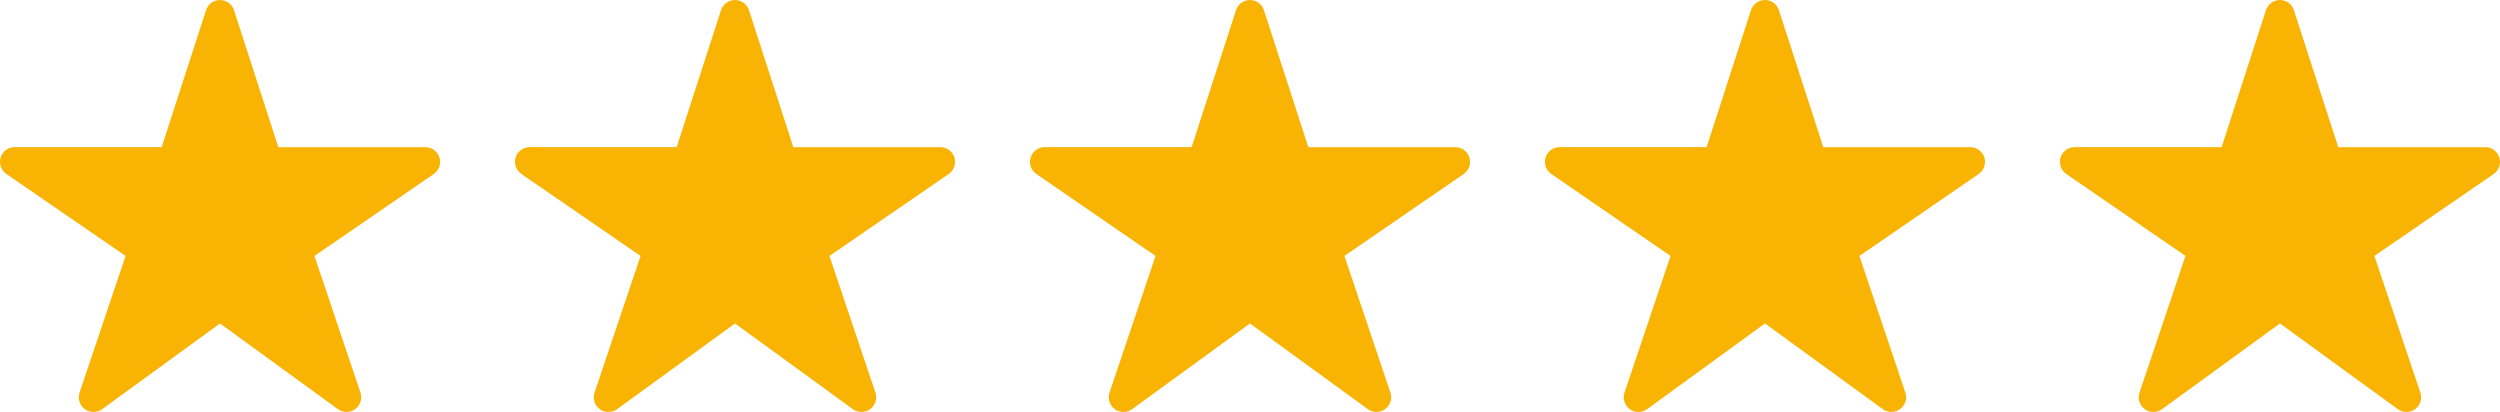
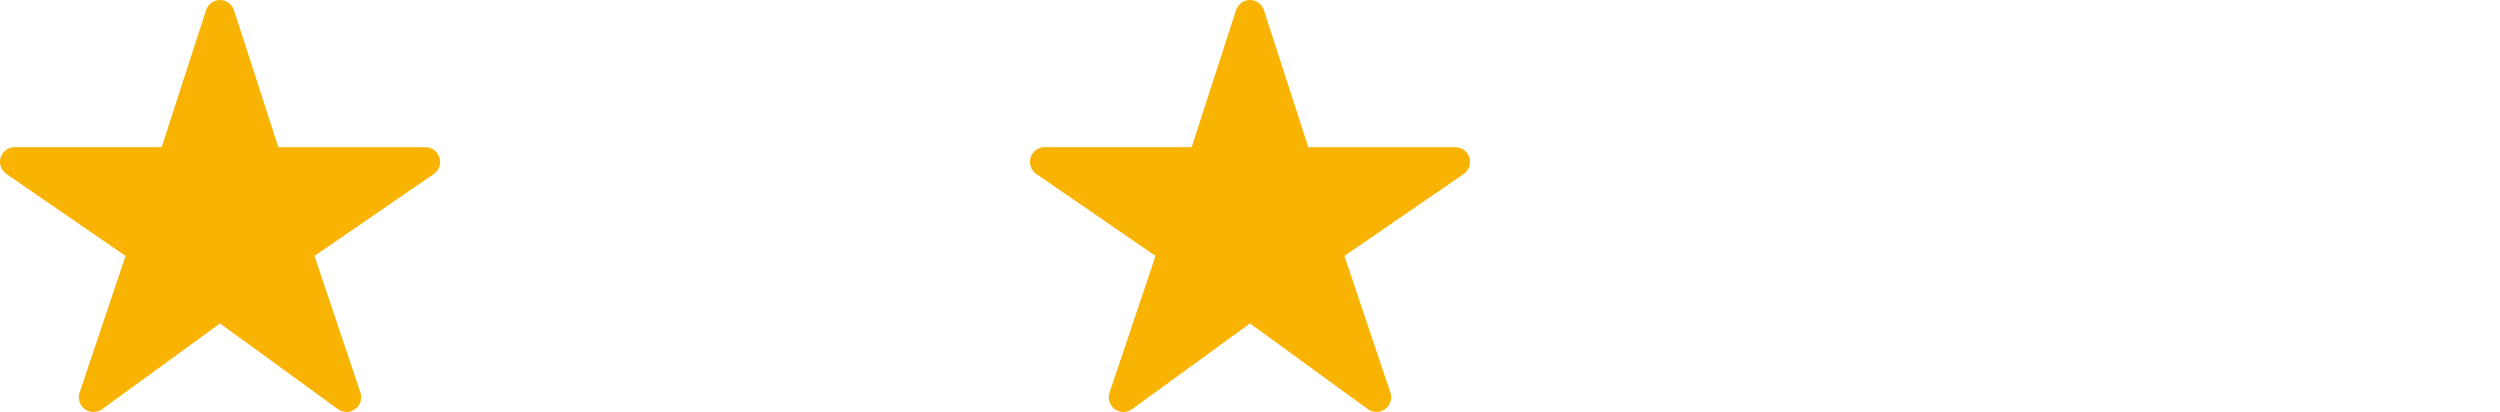
<svg xmlns="http://www.w3.org/2000/svg" width="534" height="88" viewBox="0 0 534 88" fill="none">
  <path d="M74.022 87.99C73.362 87.993 72.719 87.787 72.183 87.401L46.995 69.089L21.807 87.401C21.269 87.793 20.621 88.002 19.956 88C19.291 87.998 18.645 87.783 18.109 87.388C17.574 86.993 17.178 86.437 16.978 85.801C16.779 85.165 16.786 84.482 16.999 83.85L26.823 54.671L1.363 37.162C0.811 36.783 0.395 36.237 0.175 35.605C-0.045 34.971 -0.058 34.285 0.139 33.644C0.336 33.003 0.732 32.443 1.269 32.044C1.806 31.645 2.457 31.429 3.125 31.427H34.535L44.014 2.173C44.218 1.542 44.617 0.991 45.153 0.601C45.688 0.21 46.333 0 46.995 0C47.657 0 48.302 0.21 48.838 0.601C49.373 0.991 49.772 1.542 49.976 2.173L59.455 31.437H90.865C91.534 31.437 92.186 31.651 92.725 32.049C93.264 32.447 93.661 33.008 93.859 33.649C94.058 34.29 94.046 34.978 93.826 35.612C93.606 36.246 93.189 36.792 92.637 37.172L67.167 54.671L76.985 83.843C77.144 84.315 77.189 84.818 77.116 85.311C77.043 85.804 76.853 86.273 76.564 86.678C76.274 87.083 75.893 87.414 75.451 87.642C75.009 87.87 74.519 87.99 74.022 87.99Z" fill="#F9B403" />
-   <path d="M184.022 87.99C183.362 87.993 182.719 87.787 182.183 87.401L156.995 69.089L131.807 87.401C131.269 87.793 130.621 88.002 129.956 88C129.291 87.998 128.644 87.783 128.109 87.388C127.574 86.993 127.178 86.437 126.978 85.801C126.779 85.165 126.786 84.482 126.999 83.85L136.823 54.671L111.363 37.162C110.811 36.783 110.395 36.237 110.175 35.605C109.955 34.971 109.942 34.285 110.139 33.644C110.336 33.003 110.732 32.443 111.269 32.044C111.806 31.645 112.457 31.429 113.125 31.427H144.535L154.014 2.173C154.219 1.542 154.617 0.991 155.152 0.601C155.688 0.21 156.333 0 156.995 0C157.657 0 158.302 0.21 158.838 0.601C159.373 0.991 159.772 1.542 159.976 2.173L169.455 31.437H200.865C201.534 31.437 202.186 31.651 202.725 32.049C203.264 32.447 203.661 33.008 203.86 33.649C204.058 34.29 204.046 34.978 203.826 35.612C203.606 36.246 203.189 36.792 202.637 37.172L177.167 54.671L186.985 83.843C187.144 84.315 187.189 84.818 187.116 85.311C187.042 85.804 186.853 86.273 186.564 86.678C186.274 87.083 185.893 87.414 185.451 87.642C185.009 87.87 184.519 87.99 184.022 87.99Z" fill="#F9B403" />
  <path d="M294.022 87.99C293.362 87.993 292.719 87.787 292.183 87.401L266.995 69.089L241.807 87.401C241.269 87.793 240.621 88.002 239.956 88C239.291 87.998 238.644 87.783 238.109 87.388C237.574 86.993 237.178 86.437 236.978 85.801C236.779 85.165 236.786 84.482 236.999 83.85L246.823 54.671L221.363 37.162C220.811 36.783 220.395 36.237 220.175 35.605C219.955 34.971 219.942 34.285 220.139 33.644C220.336 33.003 220.732 32.443 221.269 32.044C221.806 31.645 222.457 31.429 223.125 31.427H254.535L264.014 2.173C264.219 1.542 264.617 0.991 265.152 0.601C265.688 0.21 266.333 0 266.995 0C267.657 0 268.302 0.21 268.838 0.601C269.373 0.991 269.772 1.542 269.976 2.173L279.455 31.437H310.865C311.534 31.437 312.186 31.651 312.725 32.049C313.264 32.447 313.661 33.008 313.86 33.649C314.058 34.29 314.046 34.978 313.826 35.612C313.606 36.246 313.189 36.792 312.637 37.172L287.167 54.671L296.985 83.843C297.144 84.315 297.189 84.818 297.116 85.311C297.042 85.804 296.853 86.273 296.564 86.678C296.274 87.083 295.893 87.414 295.451 87.642C295.009 87.87 294.519 87.99 294.022 87.99Z" fill="#F9B403" />
-   <path d="M404.022 87.99C403.362 87.993 402.719 87.787 402.183 87.401L376.995 69.089L351.807 87.401C351.269 87.793 350.621 88.002 349.956 88C349.291 87.998 348.644 87.783 348.109 87.388C347.574 86.993 347.178 86.437 346.978 85.801C346.779 85.165 346.786 84.482 346.999 83.85L356.823 54.671L331.363 37.162C330.811 36.783 330.395 36.237 330.175 35.605C329.955 34.971 329.942 34.285 330.139 33.644C330.336 33.003 330.732 32.443 331.269 32.044C331.806 31.645 332.457 31.429 333.125 31.427H364.535L374.014 2.173C374.219 1.542 374.617 0.991 375.152 0.601C375.688 0.21 376.333 0 376.995 0C377.657 0 378.302 0.21 378.838 0.601C379.373 0.991 379.772 1.542 379.976 2.173L389.455 31.437H420.865C421.534 31.437 422.186 31.651 422.725 32.049C423.264 32.447 423.661 33.008 423.86 33.649C424.058 34.29 424.046 34.978 423.826 35.612C423.606 36.246 423.189 36.792 422.637 37.172L397.167 54.671L406.985 83.843C407.144 84.315 407.189 84.818 407.116 85.311C407.042 85.804 406.853 86.273 406.564 86.678C406.274 87.083 405.893 87.414 405.451 87.642C405.009 87.87 404.519 87.99 404.022 87.99Z" fill="#F9B403" />
-   <path d="M514.022 87.99C513.362 87.993 512.719 87.787 512.183 87.401L486.995 69.089L461.807 87.401C461.269 87.793 460.621 88.002 459.956 88C459.291 87.998 458.644 87.783 458.109 87.388C457.574 86.993 457.178 86.437 456.978 85.801C456.779 85.165 456.786 84.482 456.999 83.85L466.823 54.671L441.363 37.162C440.811 36.783 440.395 36.237 440.175 35.605C439.955 34.971 439.942 34.285 440.139 33.644C440.336 33.003 440.732 32.443 441.269 32.044C441.806 31.645 442.457 31.429 443.125 31.427H474.535L484.014 2.173C484.219 1.542 484.617 0.991 485.152 0.601C485.688 0.21 486.333 0 486.995 0C487.657 0 488.302 0.21 488.838 0.601C489.373 0.991 489.772 1.542 489.976 2.173L499.455 31.437H530.865C531.534 31.437 532.186 31.651 532.725 32.049C533.264 32.447 533.661 33.008 533.86 33.649C534.058 34.29 534.046 34.978 533.826 35.612C533.606 36.246 533.189 36.792 532.637 37.172L507.167 54.671L516.985 83.843C517.144 84.315 517.189 84.818 517.116 85.311C517.042 85.804 516.853 86.273 516.564 86.678C516.274 87.083 515.893 87.414 515.451 87.642C515.009 87.87 514.519 87.99 514.022 87.99Z" fill="#F9B403" />
</svg>